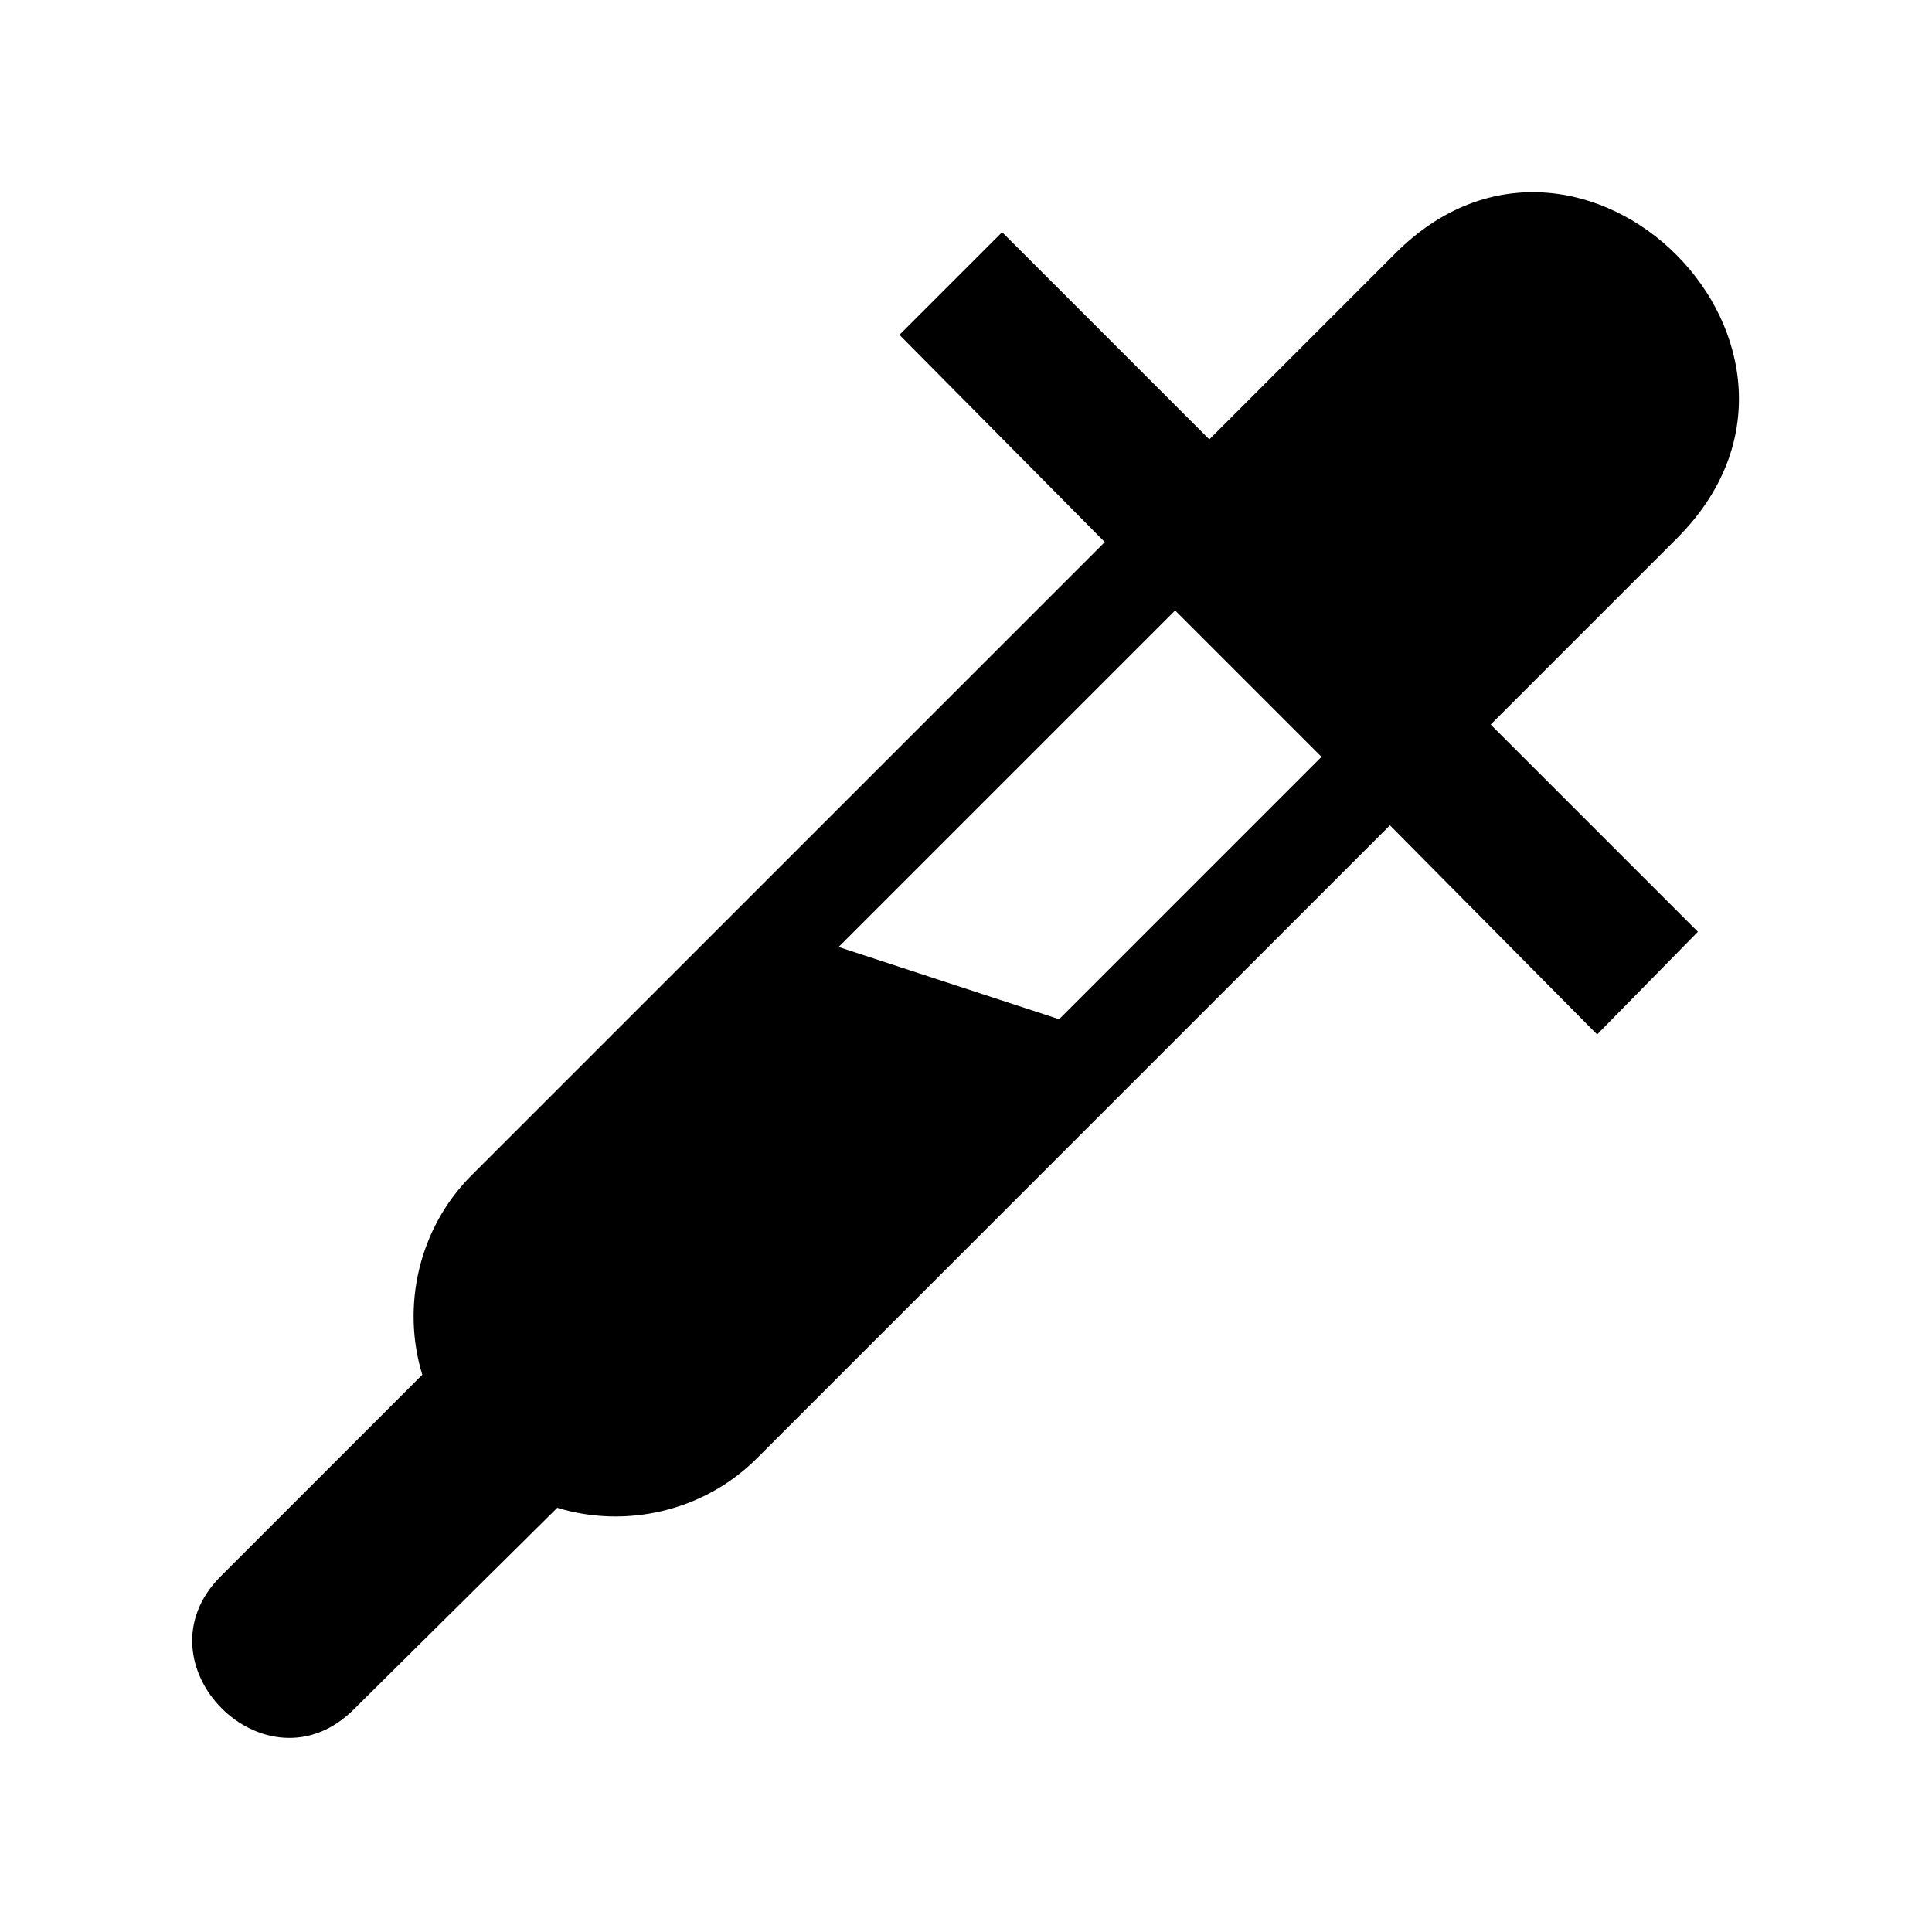
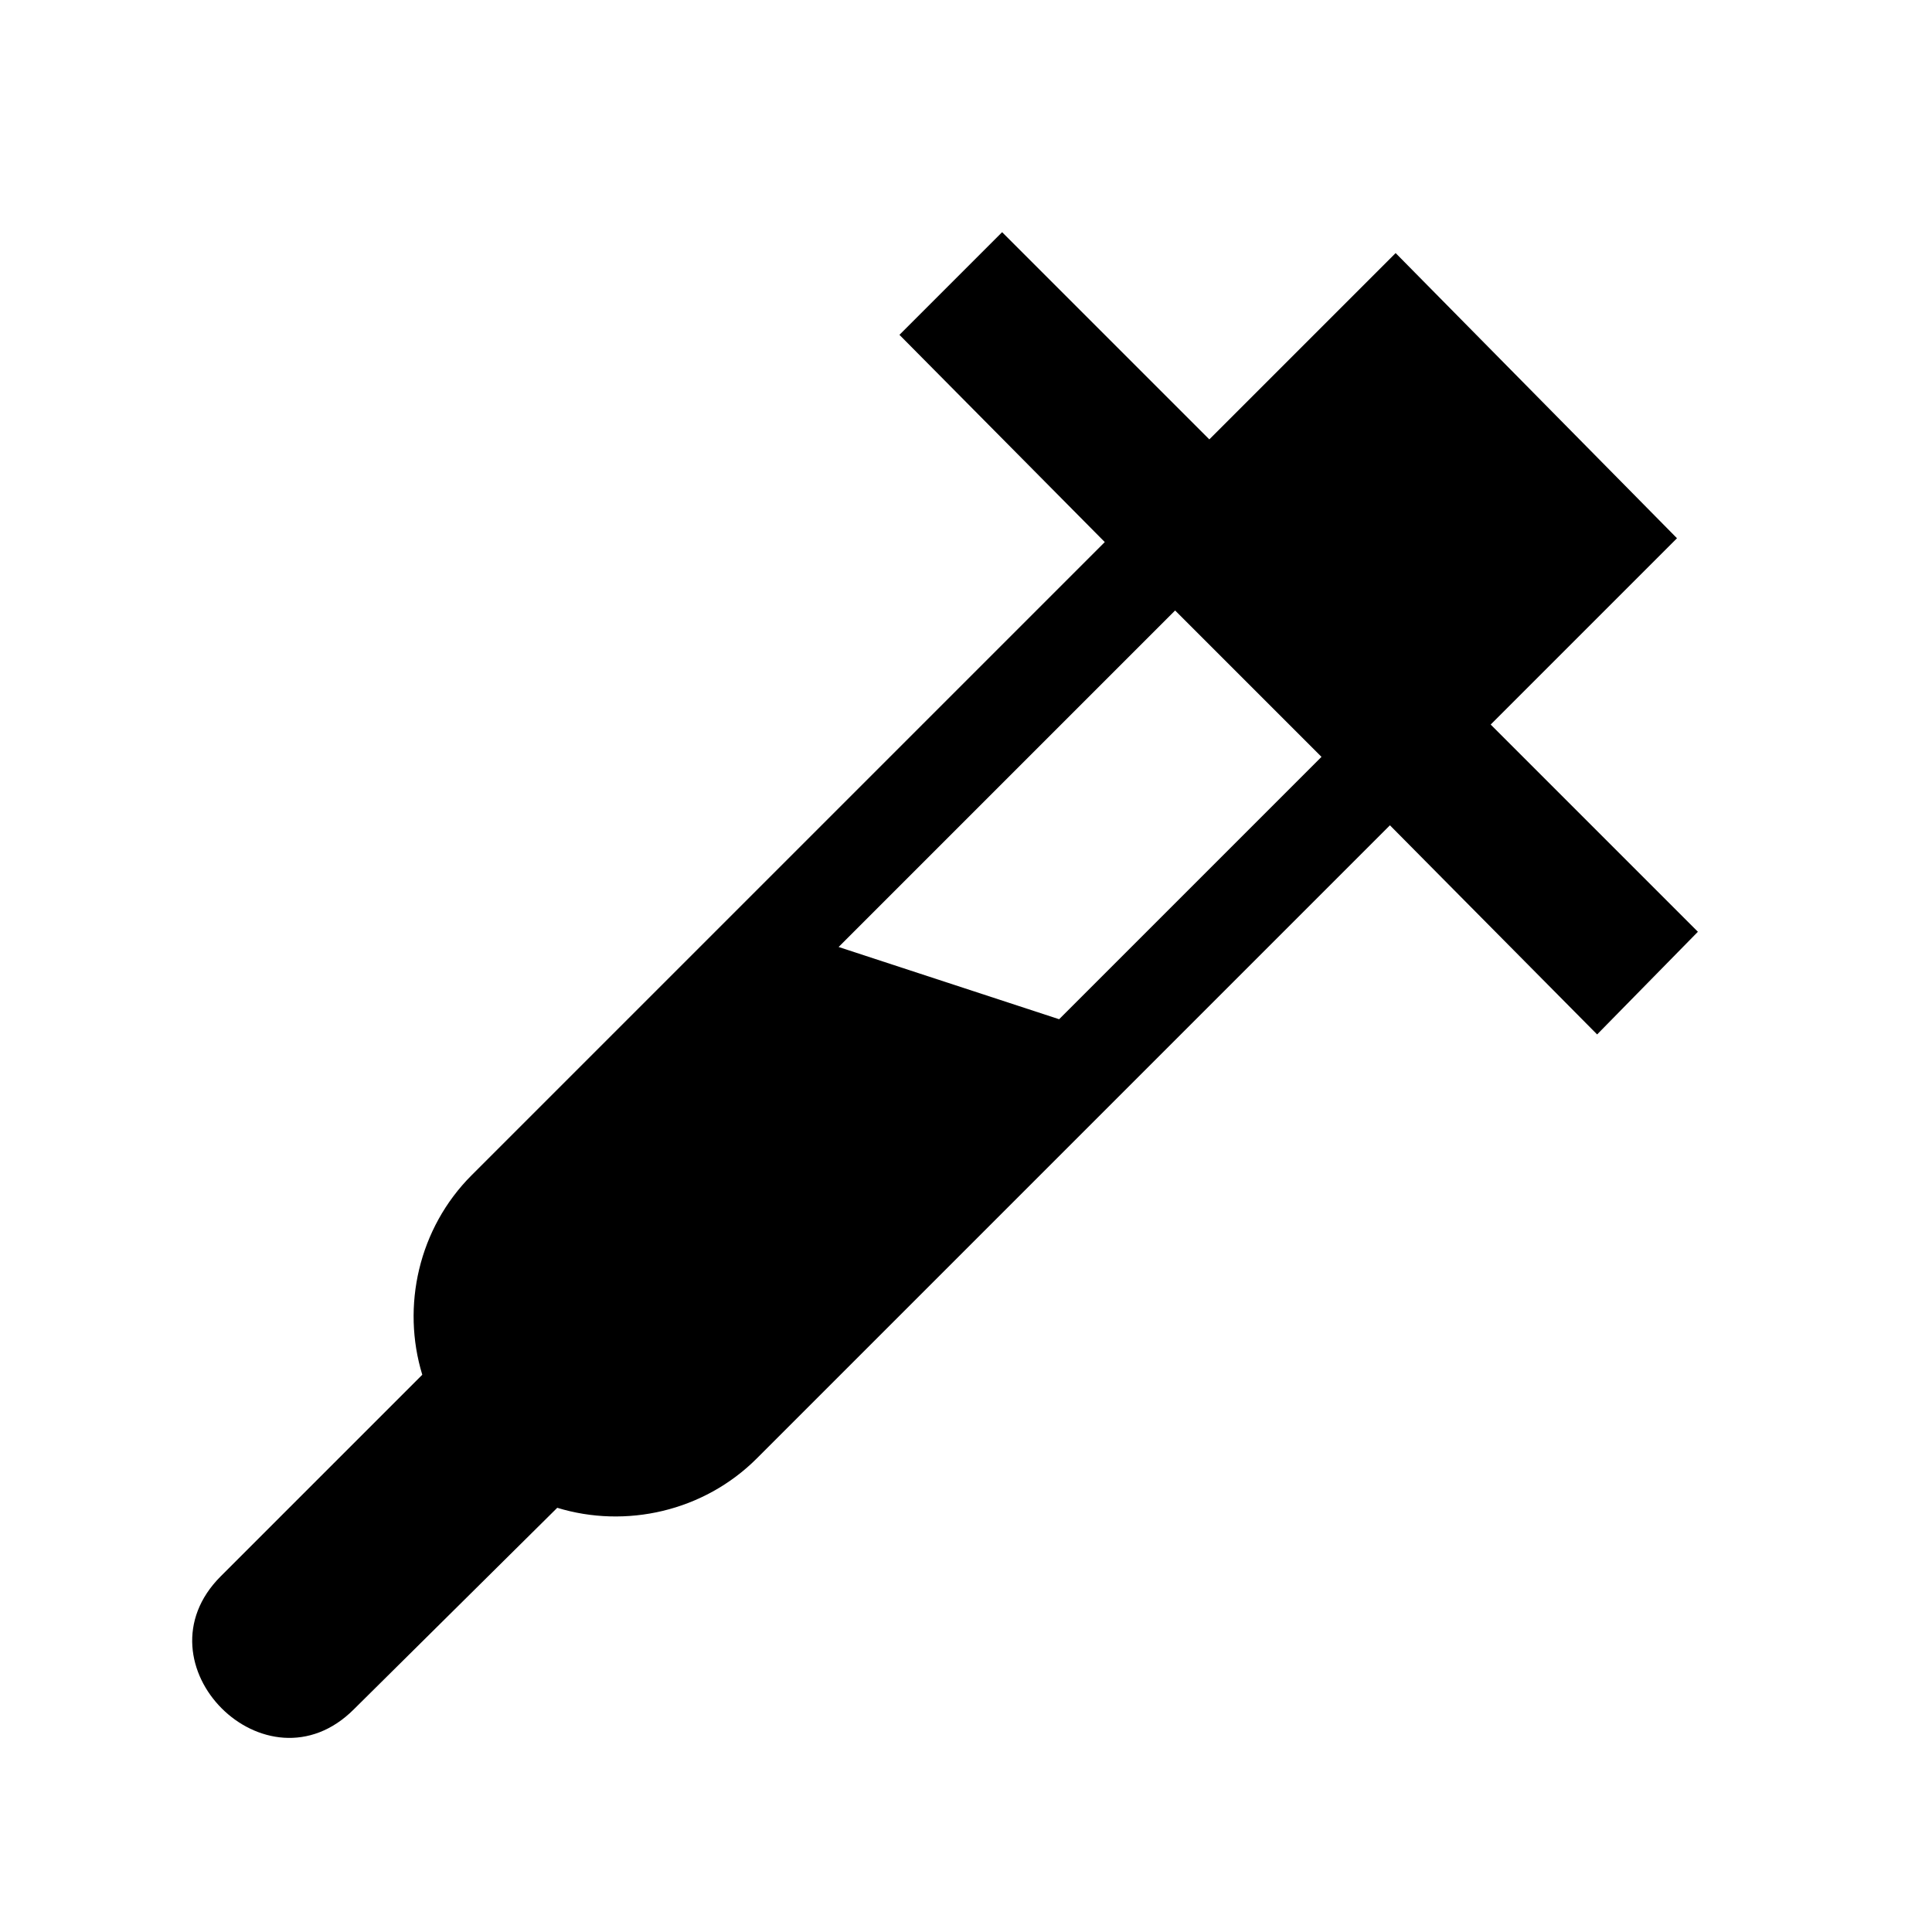
<svg xmlns="http://www.w3.org/2000/svg" fill="#000000" width="800px" height="800px" version="1.1" viewBox="144 144 512 512">
-   <path d="m588.42 286.64-49.375 49.375 54.914 54.914-26.703 27.207-54.91-55.422-167.77 167.77c-14.105 14.105-34.762 18.641-52.898 13.098l-53.906 53.406c-23.176 23.176-58.441-12.09-35.266-35.266l53.402-53.402c-5.543-18.137-1.008-38.793 13.098-52.898l167.77-167.77-54.414-54.918 27.207-27.207 54.914 54.914 49.375-49.375c49.375-49.371 124.44 25.699 74.562 75.574zm-94.211 57.938-38.793-38.793-89.176 89.176 58.441 19.145z" fill-rule="evenodd" />
+   <path d="m588.42 286.64-49.375 49.375 54.914 54.914-26.703 27.207-54.91-55.422-167.77 167.77c-14.105 14.105-34.762 18.641-52.898 13.098l-53.906 53.406c-23.176 23.176-58.441-12.09-35.266-35.266l53.402-53.402c-5.543-18.137-1.008-38.793 13.098-52.898l167.77-167.77-54.414-54.918 27.207-27.207 54.914 54.914 49.375-49.375zm-94.211 57.938-38.793-38.793-89.176 89.176 58.441 19.145z" fill-rule="evenodd" />
</svg>